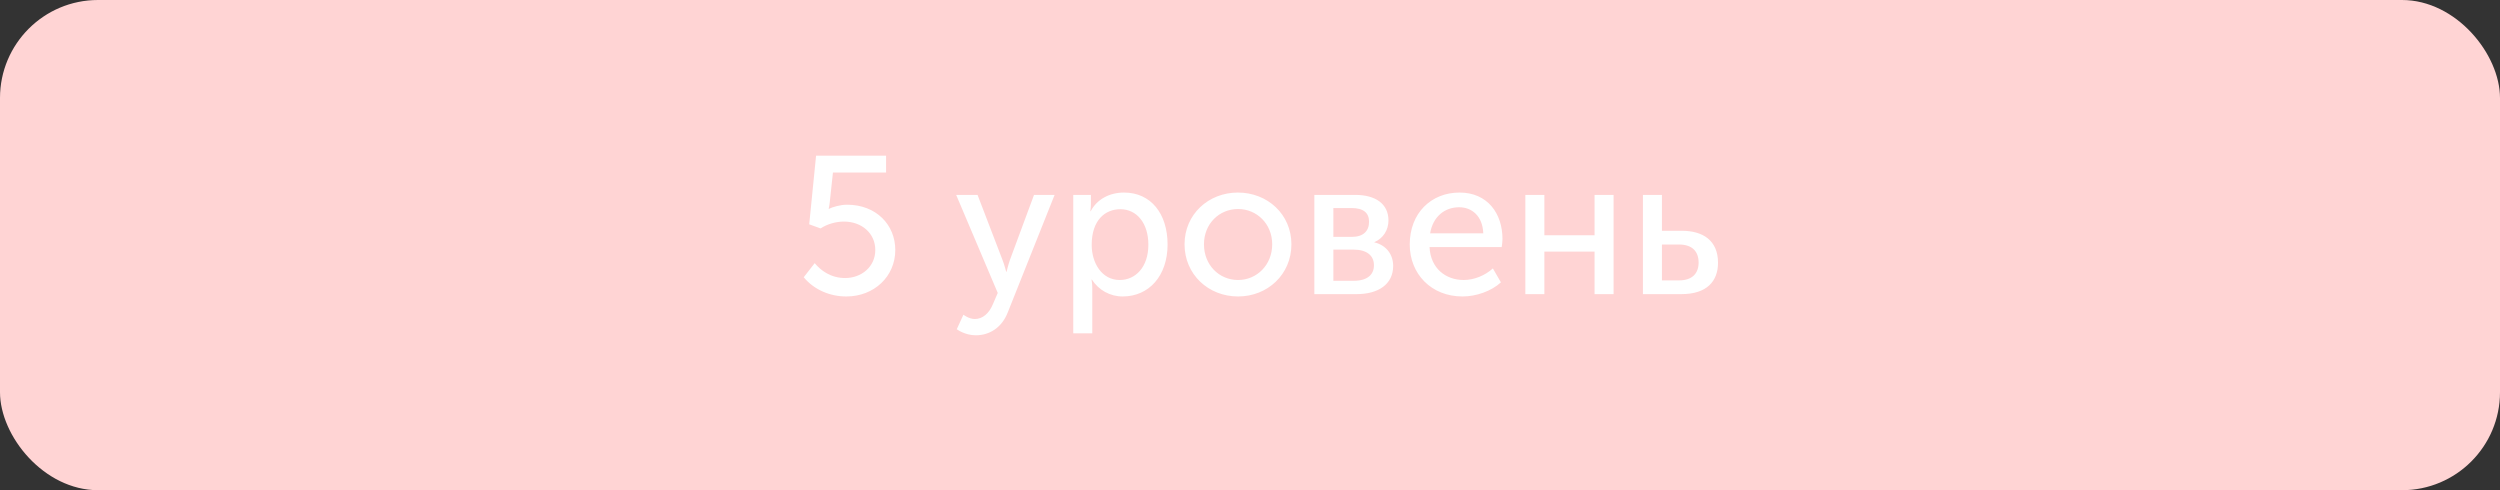
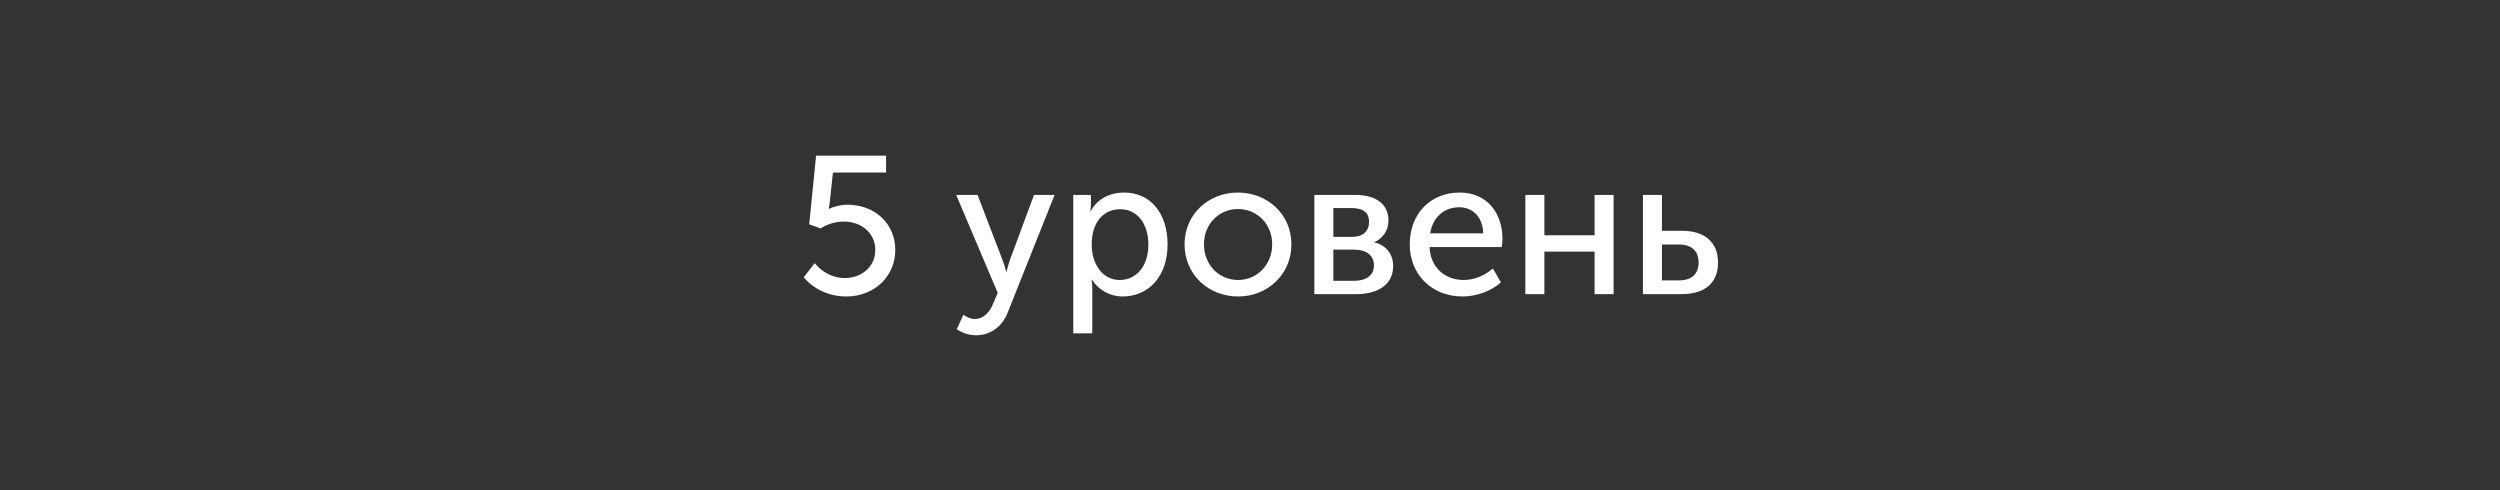
<svg xmlns="http://www.w3.org/2000/svg" width="255" height="50" viewBox="0 0 255 50" fill="none">
  <rect x="0" y="0" width="255" height="50" fill="#333333" stroke="none" />
-   <rect width="255" height="50" rx="10" fill="#FFD4D4" />
  <path d="M81.98 28.28L83.1 26.84C83.7 27.58 84.74 28.36 86.2 28.36C87.86 28.36 89.28 27.22 89.28 25.5C89.28 23.8 87.9 22.6 86.08 22.6C85.26 22.6 84.36 22.86 83.7 23.3L82.54 22.88L83.24 15.88H90.38V17.6H84.96L84.64 20.58C84.6 21.02 84.52 21.3 84.52 21.3H84.56C84.9 21.12 85.72 20.88 86.4 20.88C89.38 20.88 91.32 22.94 91.32 25.5C91.32 28.2 89.16 30.24 86.32 30.24C84.66 30.24 83.04 29.56 81.98 28.28ZM98.269 32.1C98.269 32.1 98.829 32.54 99.43 32.54C100.23 32.54 100.89 31.96 101.27 31.04L101.77 29.88L97.529 19.88H99.71L102.25 26.5C102.45 27 102.63 27.72 102.63 27.72H102.67C102.67 27.72 102.83 27.04 103.01 26.52L105.47 19.88H107.57L102.81 31.82C102.21 33.4 100.95 34.2 99.529 34.2C98.409 34.2 97.59 33.58 97.59 33.58L98.269 32.1ZM109.473 34V19.88H111.273V20.78C111.273 21.2 111.213 21.54 111.213 21.54H111.253C111.893 20.32 113.173 19.64 114.653 19.64C117.393 19.64 119.093 21.8 119.093 24.94C119.093 28.16 117.173 30.24 114.513 30.24C113.233 30.24 112.073 29.6 111.373 28.52H111.333C111.333 28.52 111.413 28.88 111.413 29.4V34H109.473ZM111.353 24.98C111.353 26.78 112.353 28.56 114.213 28.56C115.813 28.56 117.133 27.26 117.133 24.96C117.133 22.76 115.953 21.34 114.273 21.34C112.753 21.34 111.353 22.42 111.353 24.98ZM120.824 24.92C120.824 21.86 123.264 19.64 126.264 19.64C129.284 19.64 131.724 21.86 131.724 24.92C131.724 28 129.284 30.24 126.284 30.24C123.264 30.24 120.824 28 120.824 24.92ZM122.804 24.92C122.804 27.04 124.364 28.56 126.284 28.56C128.184 28.56 129.764 27.04 129.764 24.92C129.764 22.82 128.184 21.32 126.284 21.32C124.364 21.32 122.804 22.82 122.804 24.92ZM134.063 30V19.88H138.243C140.283 19.88 141.623 20.78 141.623 22.48C141.623 23.46 141.103 24.3 140.183 24.7V24.72C141.443 25.02 142.103 26 142.103 27.12C142.103 29 140.583 30 138.383 30H134.063ZM136.003 24.16H137.903C139.063 24.16 139.643 23.56 139.643 22.62C139.643 21.7 139.063 21.22 137.842 21.22H136.003V24.16ZM136.003 28.64H138.083C139.483 28.64 140.143 28 140.143 27.06C140.143 26.06 139.403 25.46 138.063 25.46H136.003V28.64ZM143.793 24.94C143.793 21.72 145.993 19.64 148.873 19.64C151.733 19.64 153.253 21.78 153.253 24.38C153.253 24.64 153.213 24.92 153.173 25.2H145.813C145.913 27.38 147.473 28.56 149.293 28.56C150.373 28.56 151.473 28.1 152.273 27.38L153.093 28.8C152.113 29.7 150.573 30.24 149.173 30.24C145.993 30.24 143.793 27.94 143.793 24.94ZM145.873 23.8H151.293C151.233 22.06 150.153 21.14 148.833 21.14C147.333 21.14 146.153 22.12 145.873 23.8ZM155.586 30V19.88H157.526V24H162.646V19.88H164.586V30H162.646V25.66H157.526V30H155.586ZM167.578 30V19.88H169.518V23.54H171.558C173.658 23.54 175.238 24.5 175.238 26.8C175.238 28.7 174.078 30 171.518 30H167.578ZM169.518 28.6H171.258C172.658 28.6 173.258 27.84 173.258 26.78C173.258 25.7 172.658 24.94 171.258 24.94H169.518V28.6Z" fill="white" />
</svg>